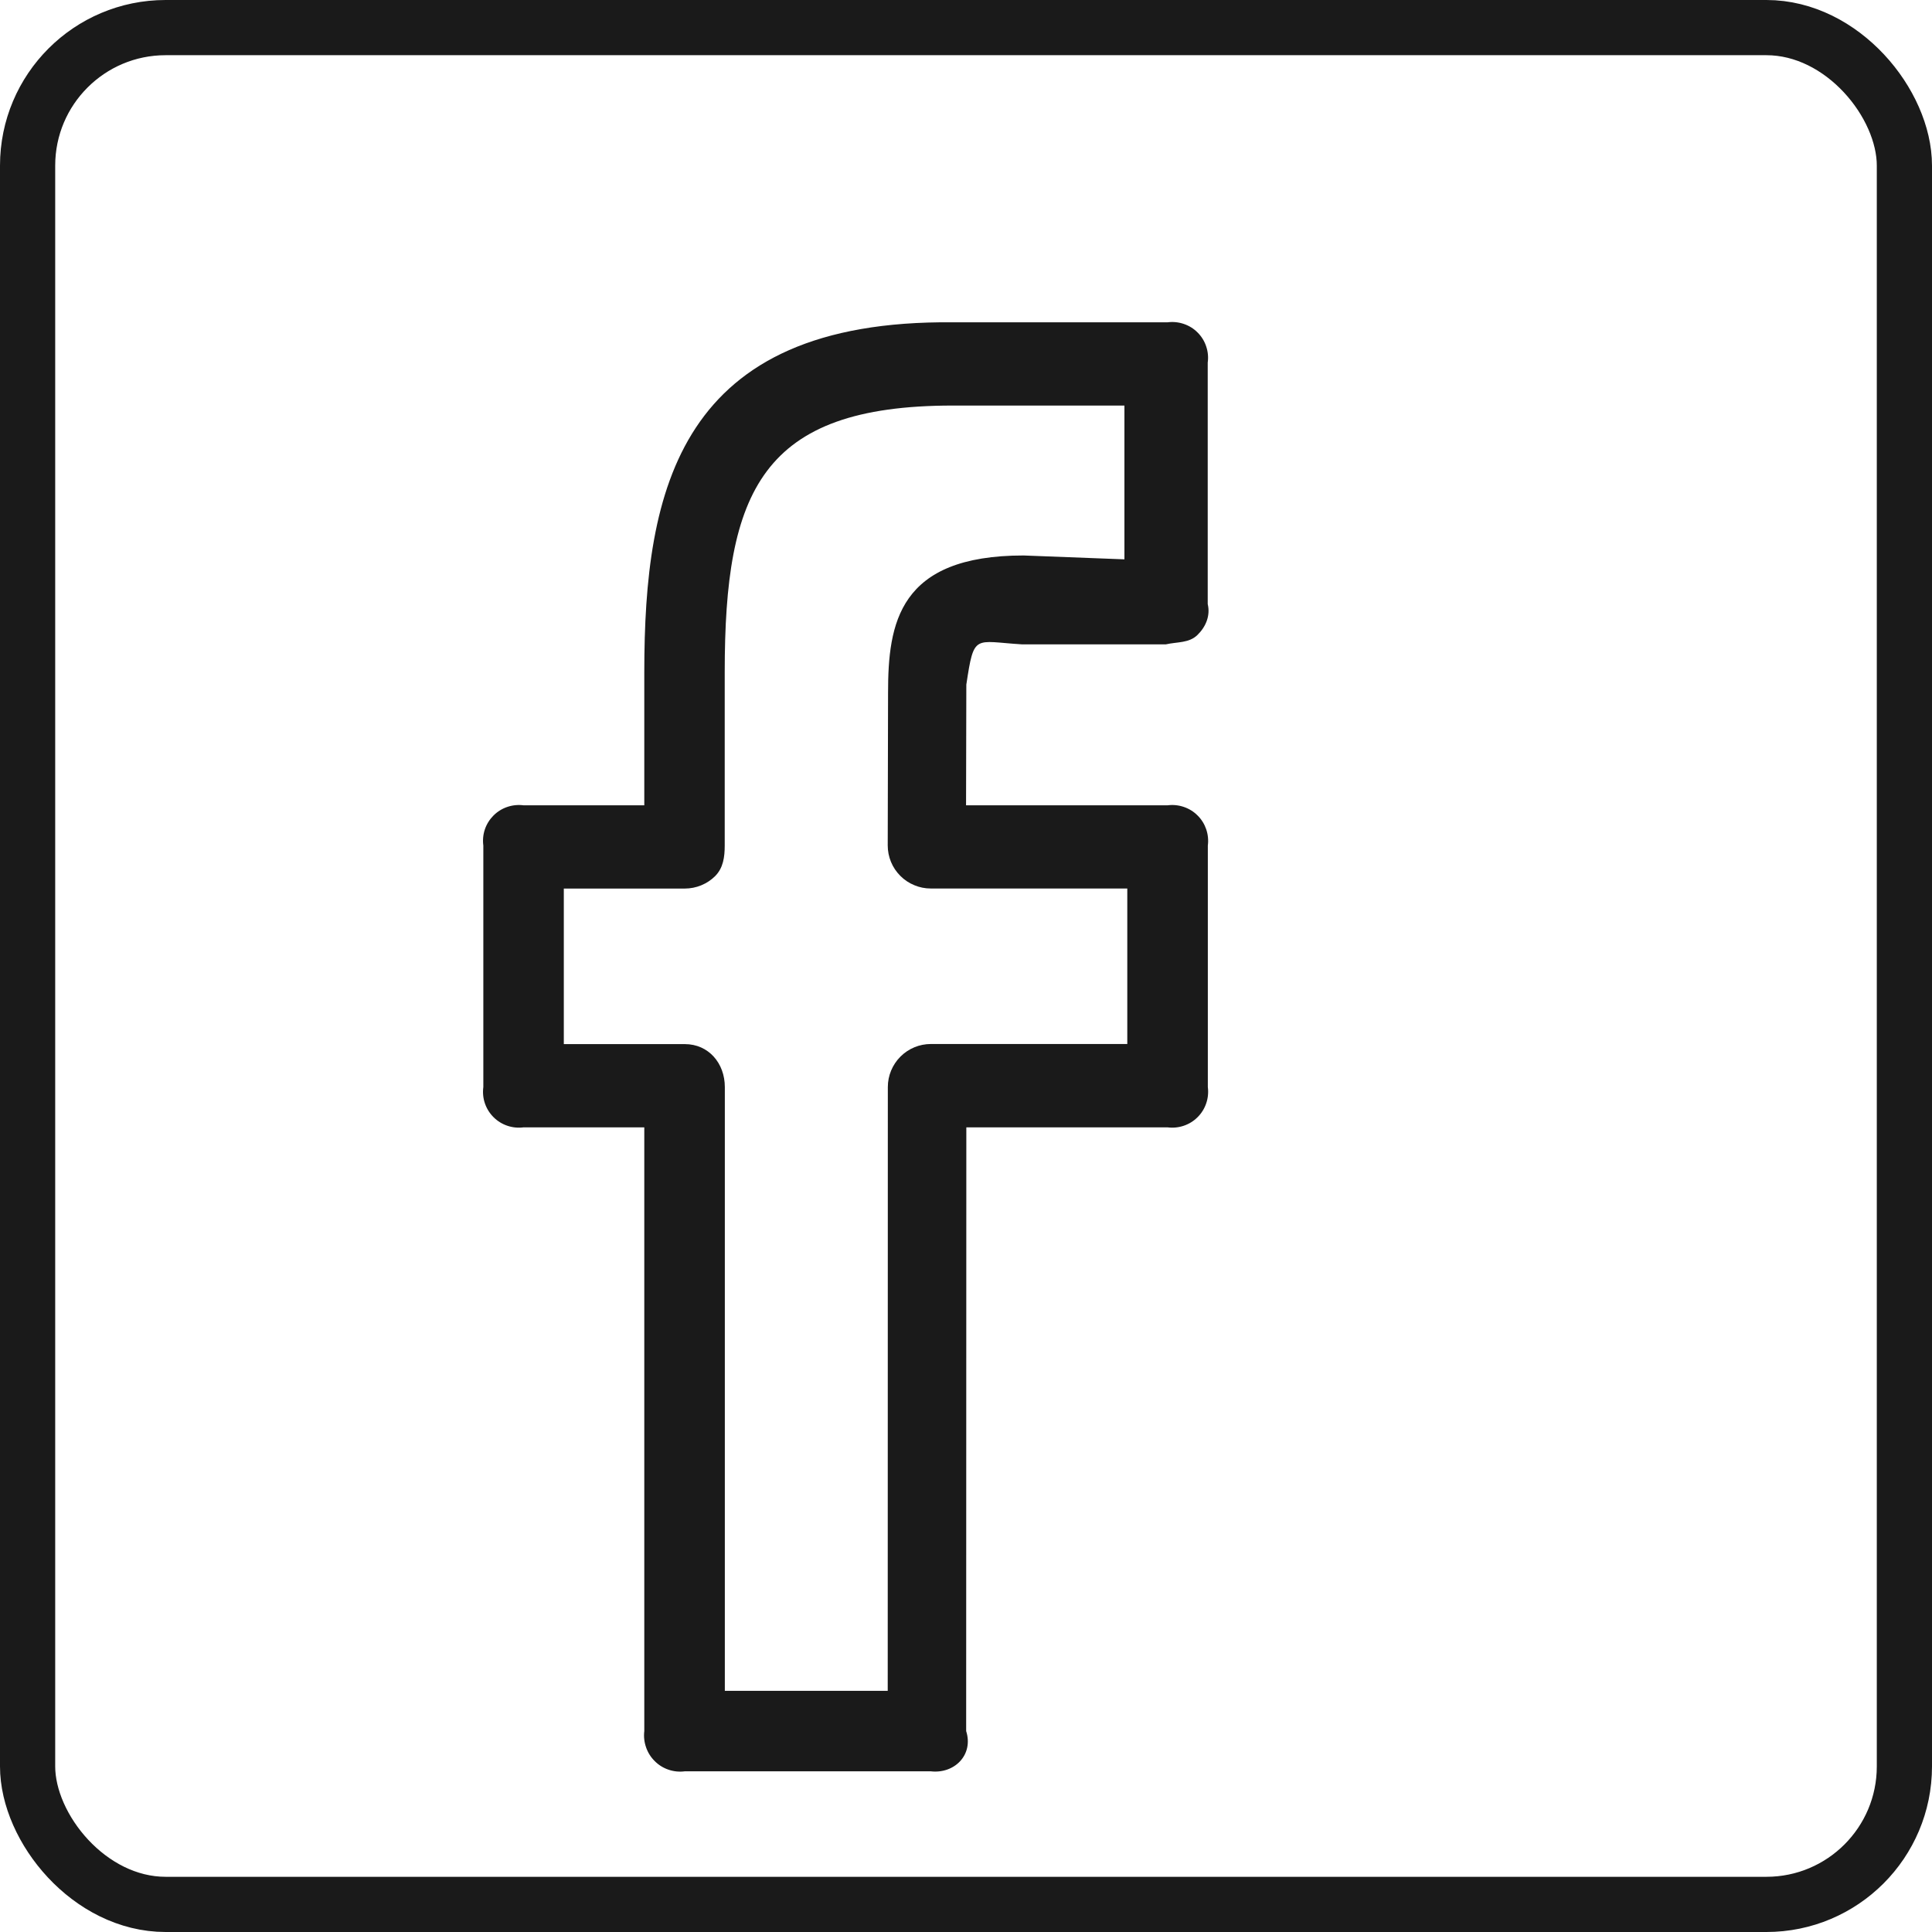
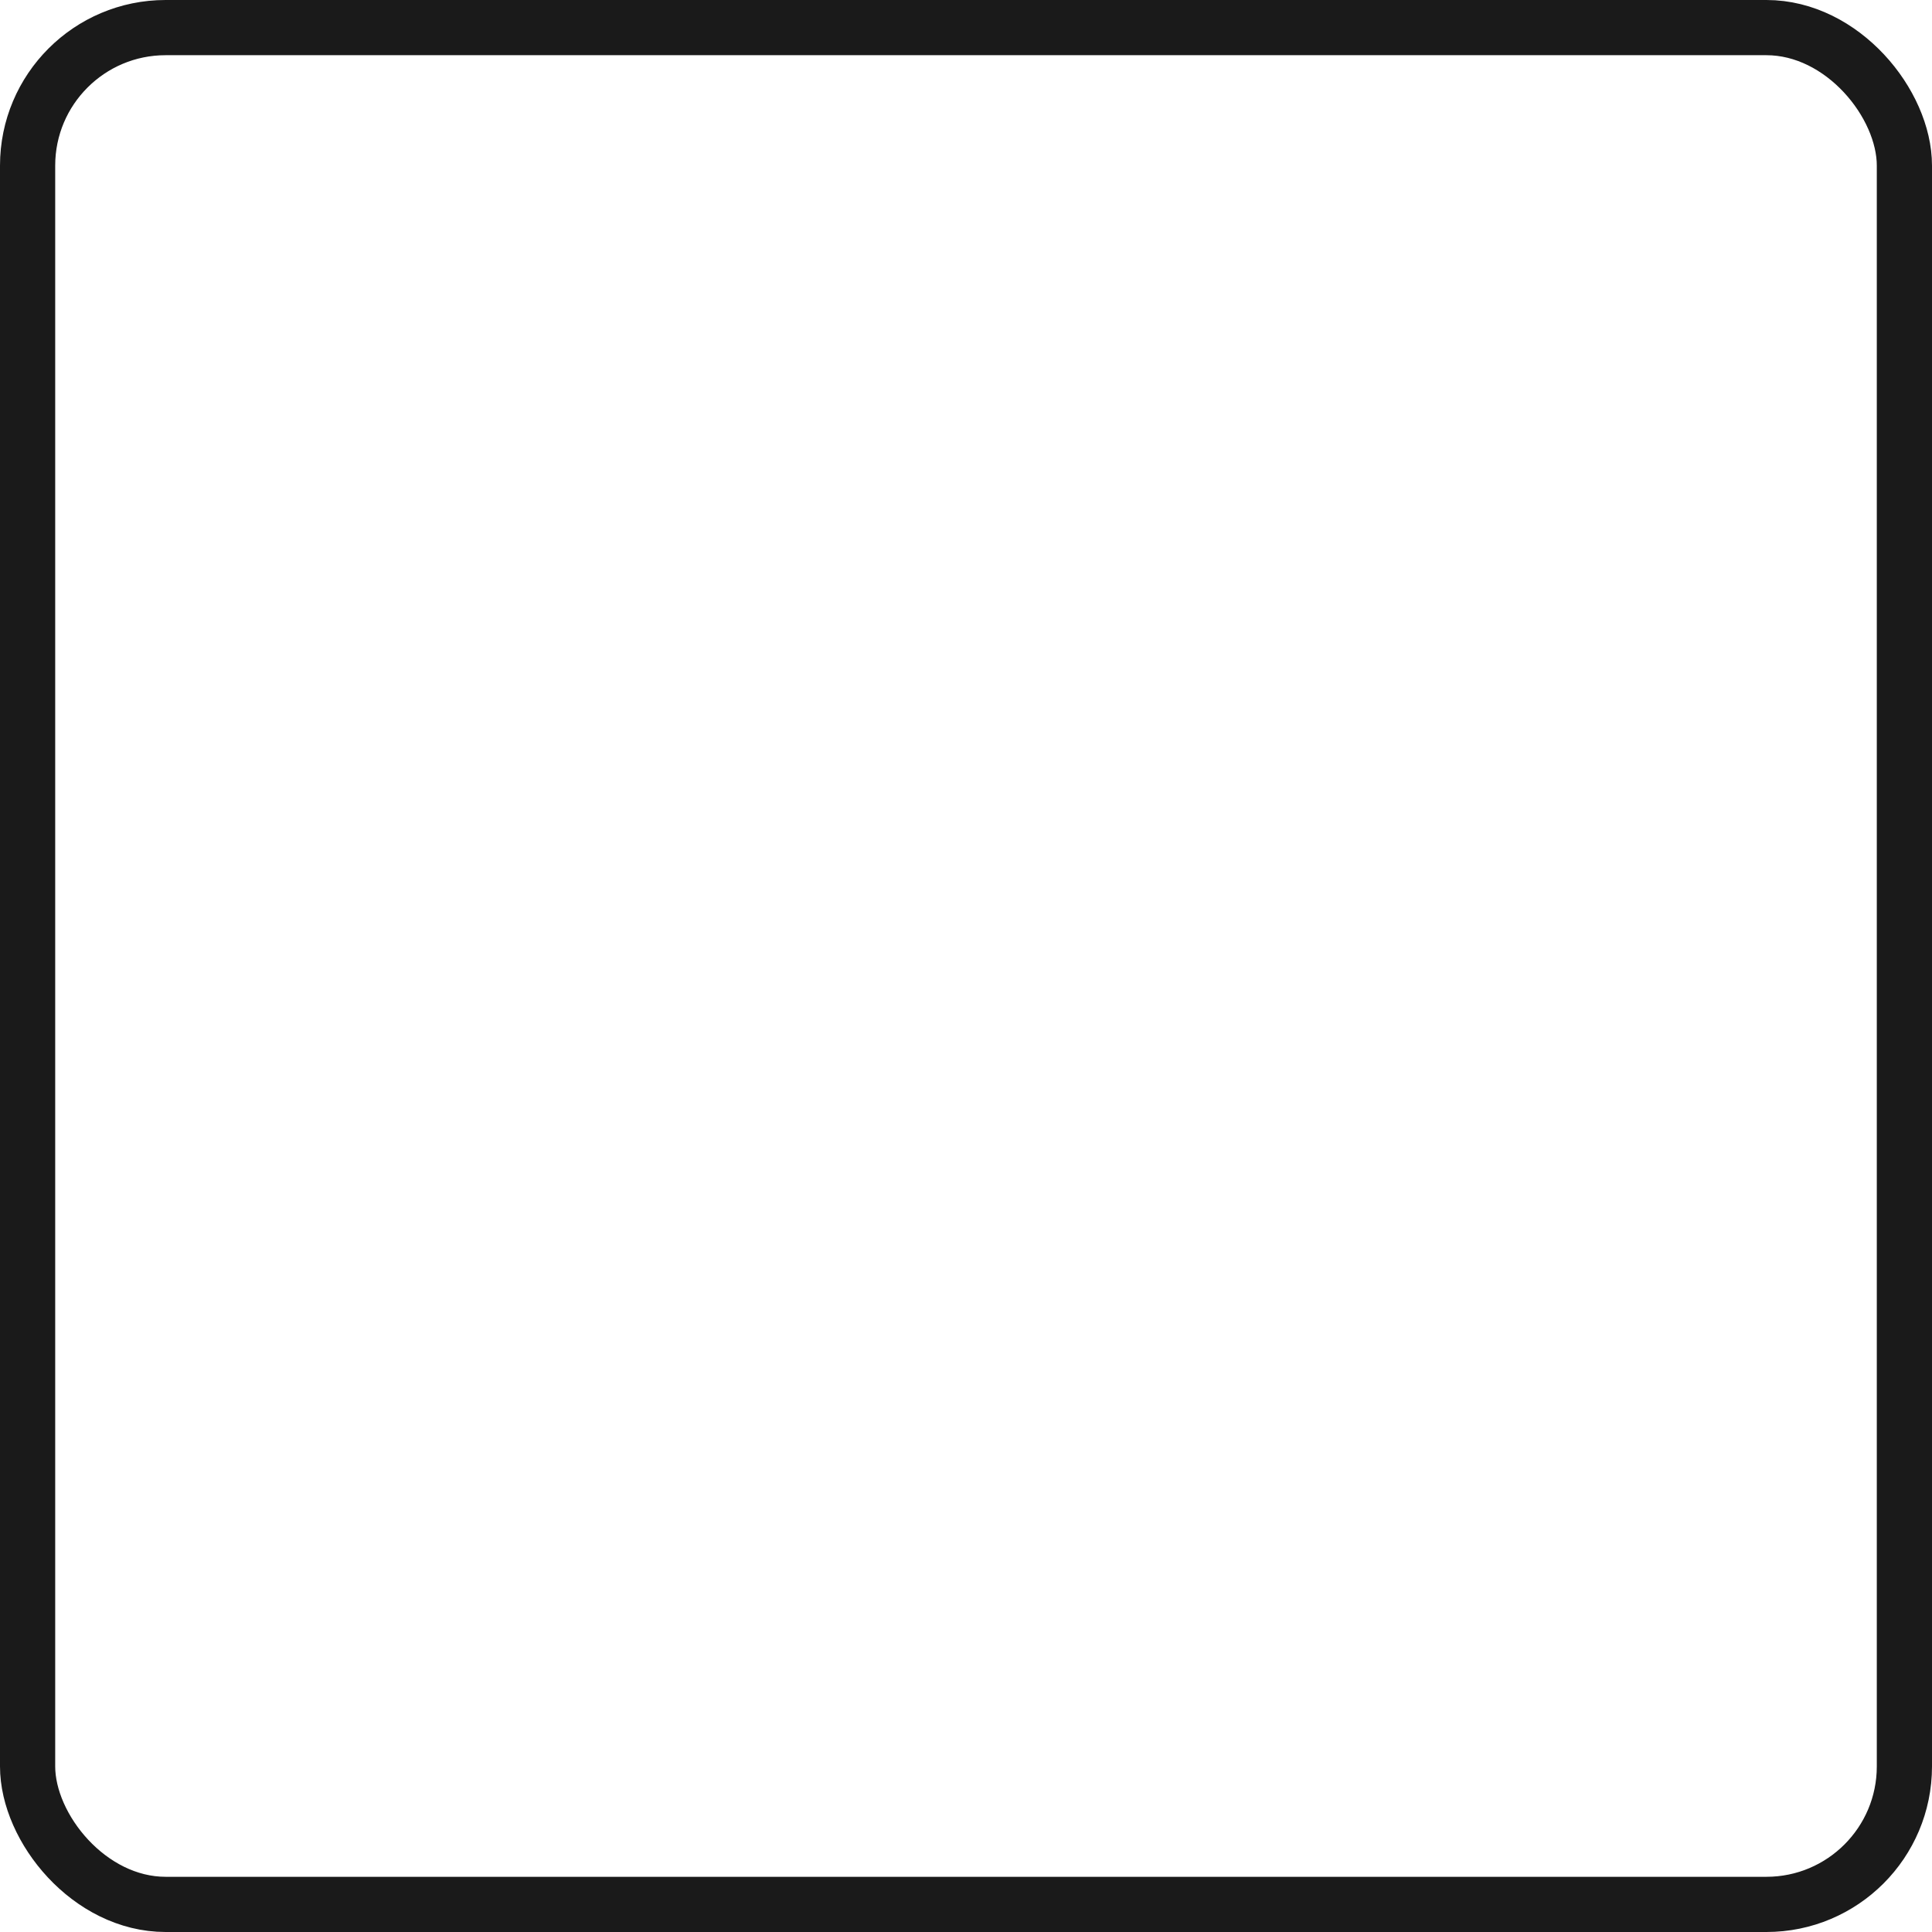
<svg xmlns="http://www.w3.org/2000/svg" width="35" height="35" viewBox="0 0 35 35" fill="none">
-   <path d="M21.151 5.839H17.261C12.305 5.79 11.672 8.857 11.672 12.176V14.589H9.485C9.386 14.576 9.285 14.586 9.191 14.618C9.096 14.65 9.011 14.703 8.94 14.774C8.87 14.844 8.816 14.93 8.784 15.024C8.752 15.119 8.743 15.22 8.756 15.318V19.693C8.743 19.792 8.752 19.893 8.784 19.987C8.816 20.082 8.87 20.168 8.94 20.238C9.011 20.309 9.096 20.362 9.191 20.394C9.285 20.426 9.386 20.436 9.485 20.423H11.672V31.36C11.66 31.459 11.671 31.56 11.704 31.654C11.736 31.748 11.79 31.834 11.861 31.904C11.931 31.975 12.017 32.028 12.112 32.06C12.206 32.092 12.307 32.102 12.406 32.089H16.861C17.291 32.139 17.64 31.79 17.503 31.36L17.506 20.423H21.151C21.25 20.436 21.351 20.426 21.445 20.394C21.54 20.362 21.626 20.309 21.696 20.238C21.767 20.168 21.82 20.082 21.852 19.987C21.884 19.893 21.894 19.792 21.881 19.693V15.318C21.894 15.22 21.884 15.119 21.852 15.024C21.82 14.93 21.767 14.844 21.696 14.774C21.626 14.703 21.54 14.65 21.445 14.618C21.351 14.586 21.25 14.576 21.151 14.589H17.501L17.506 12.402C17.647 11.47 17.647 11.621 18.512 11.673H21.121C21.324 11.627 21.54 11.652 21.691 11.505C21.843 11.358 21.93 11.156 21.879 10.943V6.568C21.893 6.47 21.883 6.369 21.851 6.275C21.82 6.18 21.766 6.094 21.696 6.024C21.626 5.953 21.54 5.9 21.445 5.868C21.351 5.836 21.25 5.826 21.151 5.839ZM20.371 10.133L18.543 10.063C16.278 10.063 16.088 11.292 16.088 12.55L16.082 15.316C16.082 15.418 16.102 15.519 16.141 15.614C16.18 15.709 16.238 15.795 16.31 15.867C16.382 15.94 16.468 15.997 16.563 16.036C16.657 16.076 16.759 16.096 16.861 16.096H20.422V18.913H16.864C16.657 18.913 16.459 18.995 16.313 19.141C16.167 19.287 16.084 19.485 16.084 19.692L16.082 30.631H13.131V19.693C13.131 19.263 12.838 18.915 12.406 18.915H10.214V16.097H12.406C12.508 16.097 12.61 16.077 12.704 16.038C12.799 15.999 12.885 15.942 12.957 15.87C13.103 15.722 13.129 15.524 13.129 15.317V12.174C13.129 8.905 13.79 7.347 17.259 7.347H20.37V10.133H20.371Z" fill="#1A1A1A" />
  <rect x="0.5" y="0.5" width="34" height="34" rx="2.5" stroke="#1A1A1A" />
</svg>